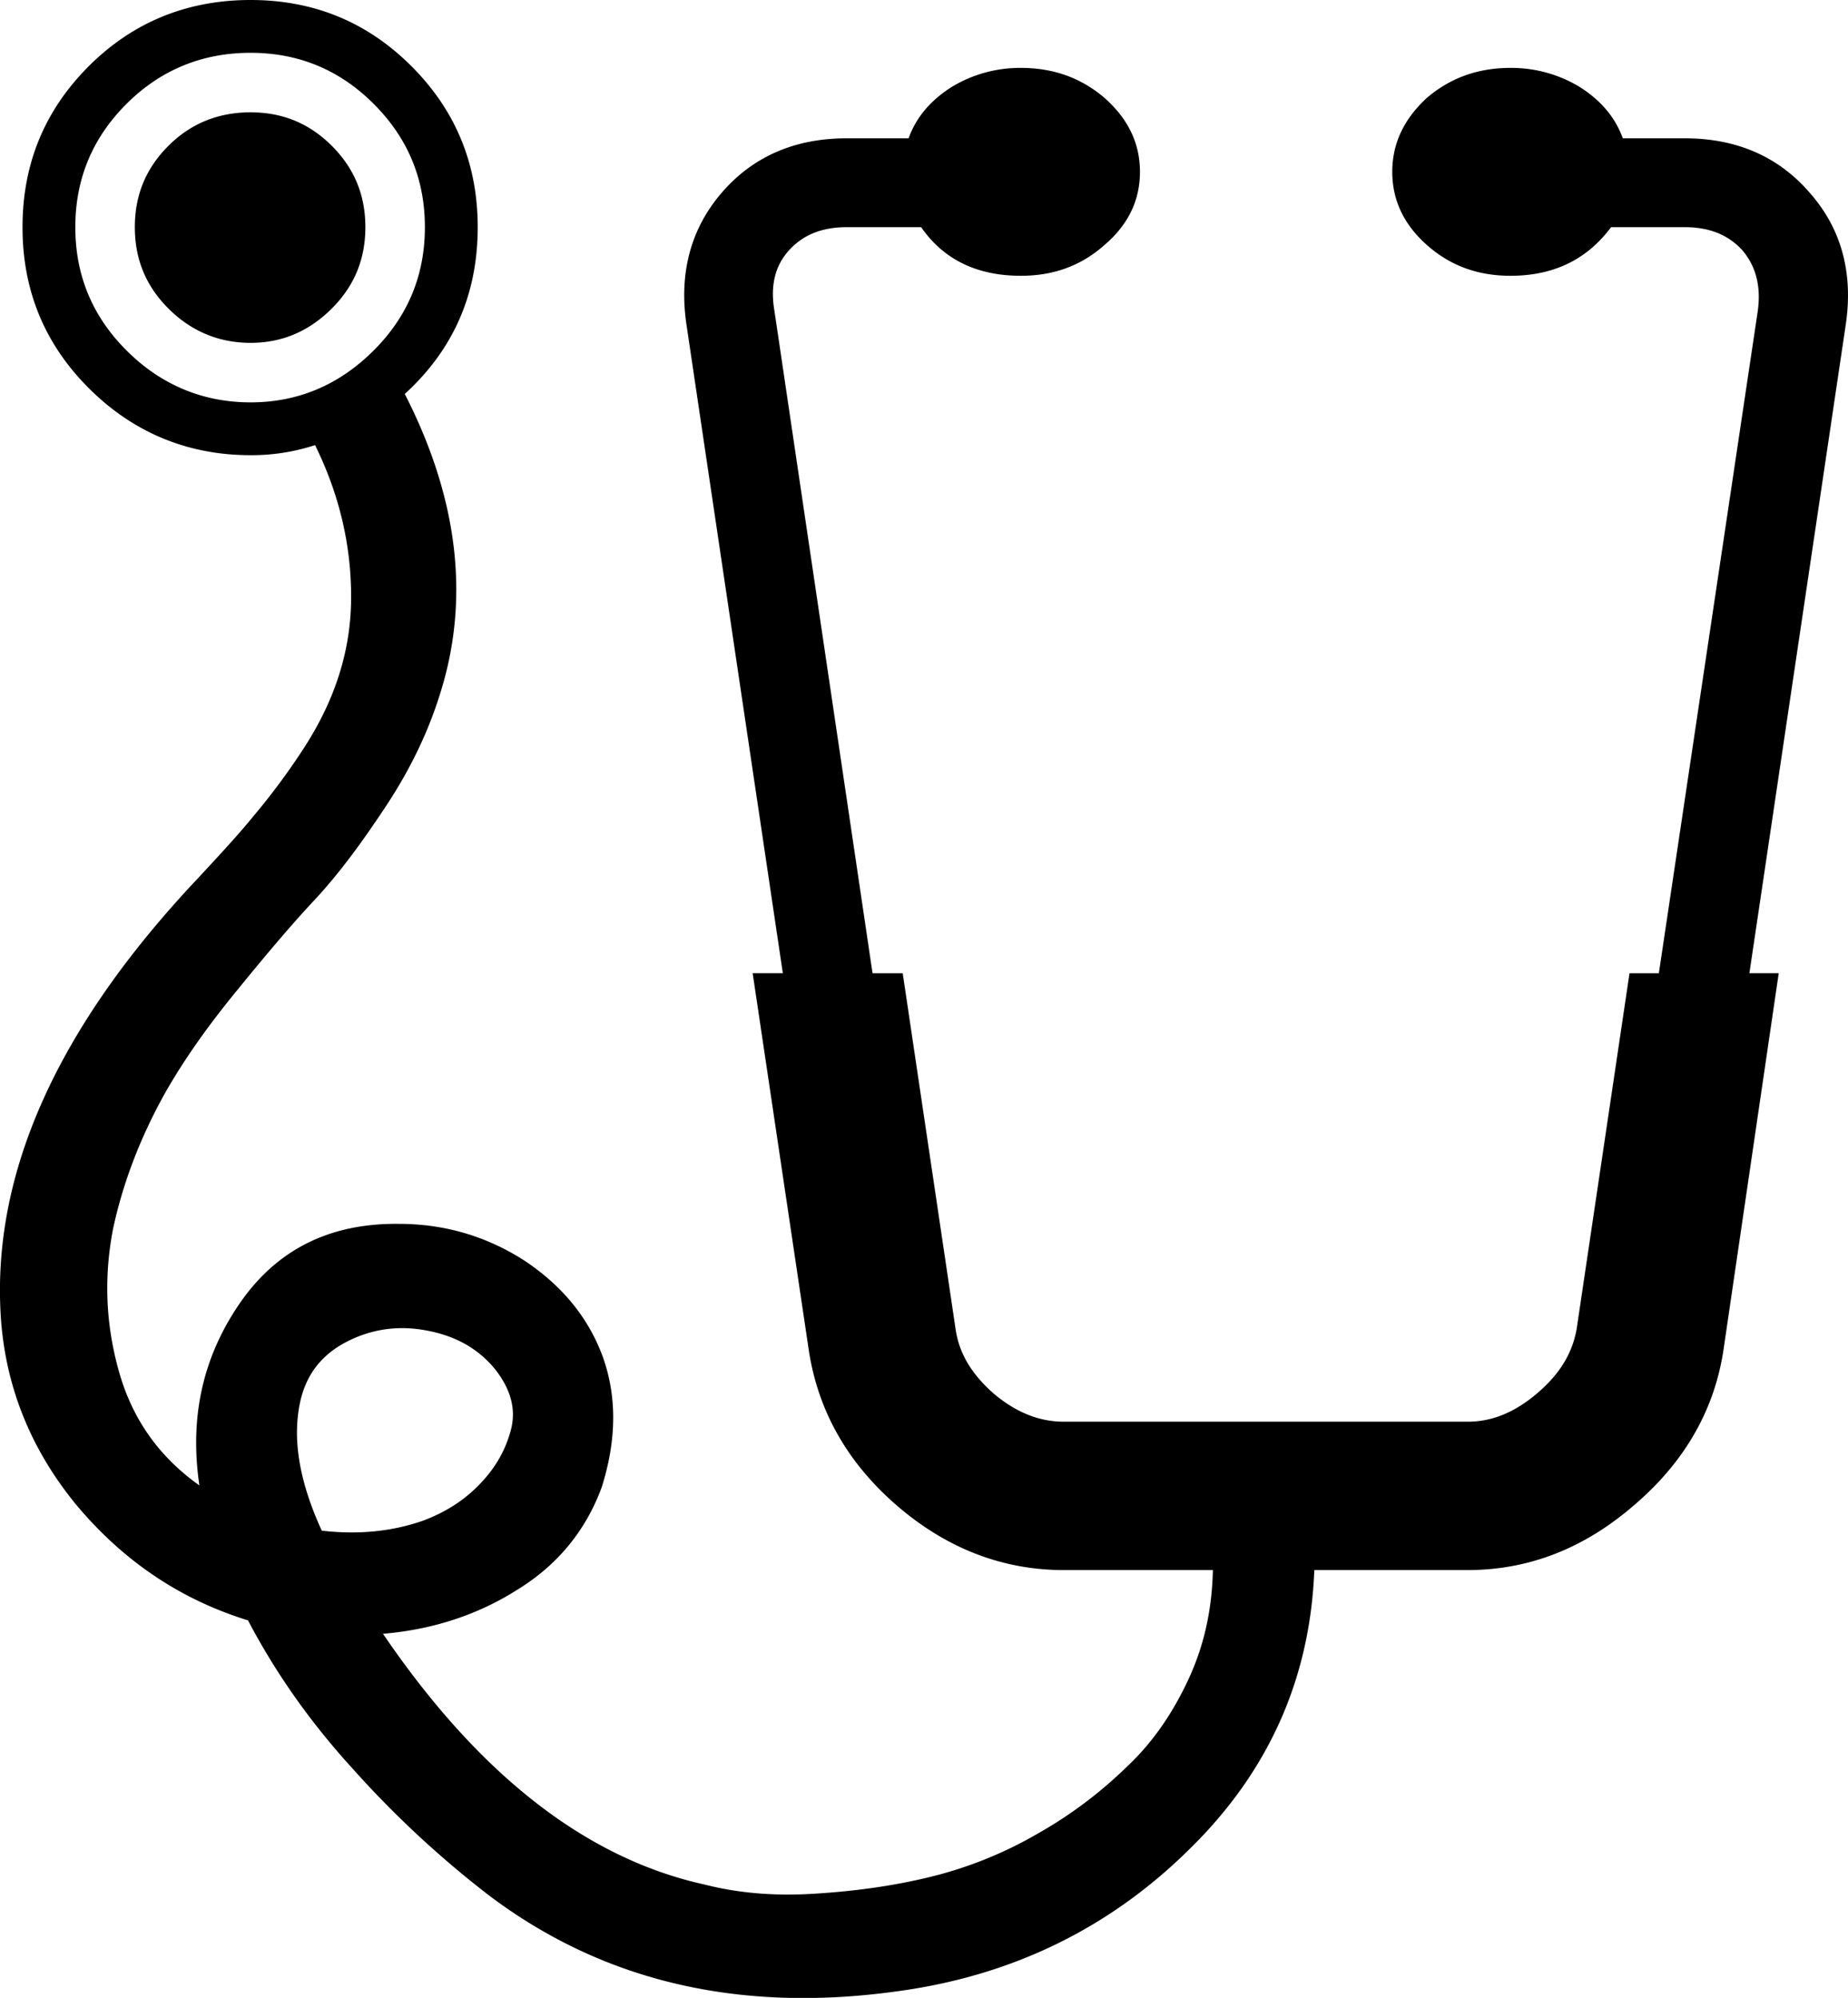
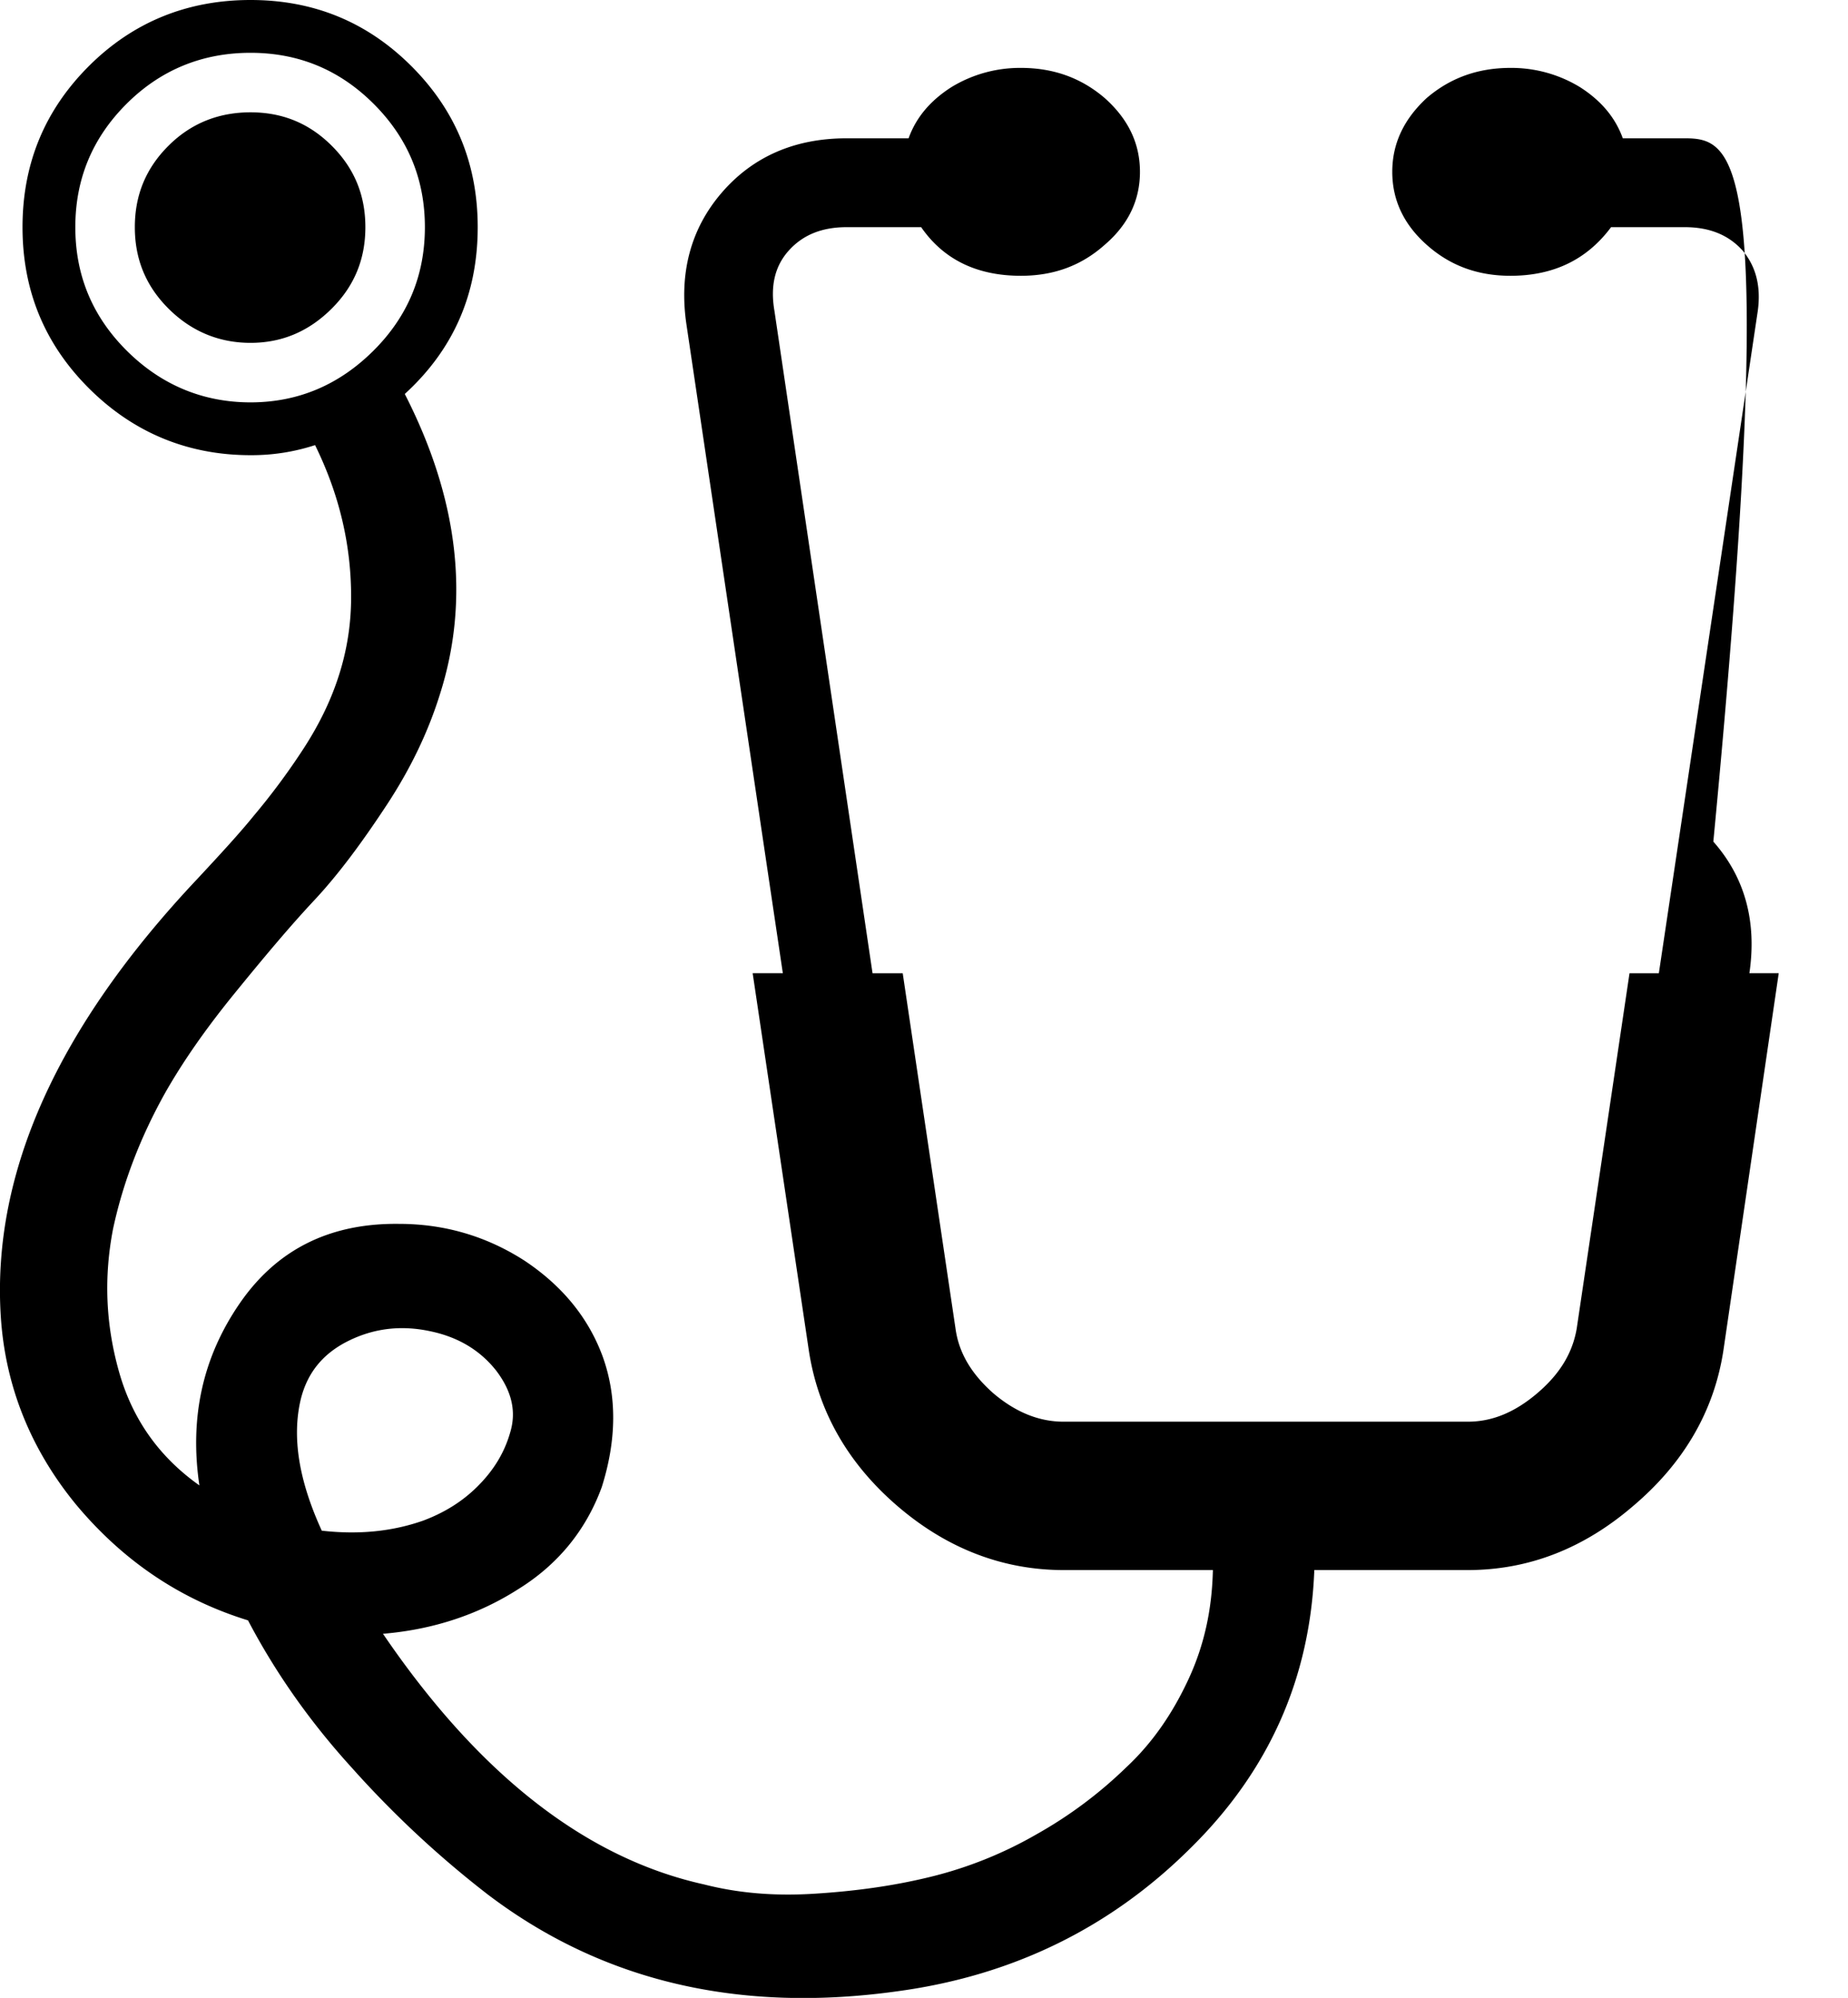
<svg xmlns="http://www.w3.org/2000/svg" viewBox="0 0 2204.49 2383.4">
  <title>Element 43</title>
  <g id="Ebene_2" data-name="Ebene 2">
    <g id="Ebene_29" data-name="Ebene 29">
-       <path d="M358.85,1669c8-32,27-55,58-70s63-18,96-11c34,7,60,23,79,47,19,25,24,49,17,73-7,25-20,46-39,65s-41,32-65,41c-37,13-77,17-121,12C356.85,1767,347.85,1715,358.85,1669Zm-158-1495c-27,27-40,59-40,97s13,70,40,97,60,41,98,41,70-14,97-41,40-59,40-97-13-70-40-97-59-40-97-40S227.85,147,200.85,174Zm-50,244c-41-41-61-90-61-147s20-106,61-147,91-61,148-61,106,20,147,61,61,90,61,147-20,106-61,147-90,62-147,62S191.85,459,150.85,418Zm1859-253h-74c-9-25-26-45-51-61a157,157,0,0,0-83-23c-39,0-72,12-100,36-27,25-41,54-41,88s14,63,41,87c28,25,61,37,100,37,51,0,91-19,120-58h88c29,0,52,9,69,28q24,28.5,18,72l-118,790h-35l-63,424c-5,29-20,54-47,77s-54,34-83,34h-482c-29,0-57-11-84-34-26-23-41-48-45-77l-63-424h-36l-117-790c-5-29,0-53,17-72s40-28,69-28h89c27,39,67,58,119,58,39,0,72-12,100-37q42-36,42-87c0-34-14-63-42-88-28-24-61-36-100-36a157,157,0,0,0-83,23c-25,16-42,36-51,61h-74c-62,0-112,22-149,65s-51,96-42,157l115,774h-36l67,450c11,72,46,134,105,185s126,77,199,77h178c-1,46-10,89-29,130s-43,76-74,105a515.09,515.09,0,0,1-107,80,482.73,482.73,0,0,1-127,51c-45,11-90,17-137,20-46,3-90,0-133-11-140-31-268-130-383-299,60-5,114-23,161-53,47-29,81-70,100-122,18-57,18-109,1-156q-25.5-69-93-114c-45-29-95-44-150-44-83-1-146,31-190,95s-60,136-48,217c-48-34-80-79-96-136s-18-113-7-170c12-56,33-110,62-162,21-37,48-76,83-119s66-80,95-111,57-69,86-113,50-88,64-133c36-113,22-233-42-358,58-53,87-119,87-199,0-75-26-139-79-192s-117-79-192-79-140,26-193,79-79,117-79,192,26,139,79,192,118,80,193,80a243.46,243.46,0,0,0,77-12c29,59,43,119,43,181a304.5,304.5,0,0,1-15,95c-10,31-25,61-45,91a811.59,811.59,0,0,1-56,75c-17,21-40,46-67,75q-250.5,265.5-235,521c5,83,35,159,90,226,56,67,124,113,205,138,32,61,73,120,124,176a1204.31,1204.31,0,0,0,162,151q205.5,156,492,115c136-19,251-76,345-169,95-93,144-204,149-333h183c73,0,139-26,198-77,60-51,96-113,107-185l66-450h-35l115-774c9-61-5-114-43-157C2121.85,187,2071.85,165,2009.85,165Z" />
+       <path d="M358.85,1669c8-32,27-55,58-70s63-18,96-11c34,7,60,23,79,47,19,25,24,49,17,73-7,25-20,46-39,65s-41,32-65,41c-37,13-77,17-121,12C356.85,1767,347.85,1715,358.85,1669Zm-158-1495c-27,27-40,59-40,97s13,70,40,97,60,41,98,41,70-14,97-41,40-59,40-97-13-70-40-97-59-40-97-40S227.85,147,200.85,174Zm-50,244c-41-41-61-90-61-147s20-106,61-147,91-61,148-61,106,20,147,61,61,90,61,147-20,106-61,147-90,62-147,62S191.85,459,150.85,418Zm1859-253h-74c-9-25-26-45-51-61a157,157,0,0,0-83-23c-39,0-72,12-100,36-27,25-41,54-41,88s14,63,41,87c28,25,61,37,100,37,51,0,91-19,120-58h88c29,0,52,9,69,28q24,28.5,18,72l-118,790h-35l-63,424c-5,29-20,54-47,77s-54,34-83,34h-482c-29,0-57-11-84-34-26-23-41-48-45-77l-63-424h-36l-117-790c-5-29,0-53,17-72s40-28,69-28h89c27,39,67,58,119,58,39,0,72-12,100-37q42-36,42-87c0-34-14-63-42-88-28-24-61-36-100-36a157,157,0,0,0-83,23c-25,16-42,36-51,61h-74c-62,0-112,22-149,65s-51,96-42,157l115,774h-36l67,450c11,72,46,134,105,185s126,77,199,77h178c-1,46-10,89-29,130s-43,76-74,105a515.09,515.09,0,0,1-107,80,482.73,482.73,0,0,1-127,51c-45,11-90,17-137,20-46,3-90,0-133-11-140-31-268-130-383-299,60-5,114-23,161-53,47-29,81-70,100-122,18-57,18-109,1-156q-25.5-69-93-114c-45-29-95-44-150-44-83-1-146,31-190,95s-60,136-48,217c-48-34-80-79-96-136s-18-113-7-170c12-56,33-110,62-162,21-37,48-76,83-119s66-80,95-111,57-69,86-113,50-88,64-133c36-113,22-233-42-358,58-53,87-119,87-199,0-75-26-139-79-192s-117-79-192-79-140,26-193,79-79,117-79,192,26,139,79,192,118,80,193,80a243.46,243.46,0,0,0,77-12c29,59,43,119,43,181a304.5,304.5,0,0,1-15,95c-10,31-25,61-45,91a811.59,811.59,0,0,1-56,75c-17,21-40,46-67,75q-250.5,265.5-235,521c5,83,35,159,90,226,56,67,124,113,205,138,32,61,73,120,124,176a1204.31,1204.31,0,0,0,162,151q205.5,156,492,115c136-19,251-76,345-169,95-93,144-204,149-333h183c73,0,139-26,198-77,60-51,96-113,107-185l66-450h-35c9-61-5-114-43-157C2121.85,187,2071.85,165,2009.85,165Z" />
    </g>
  </g>
</svg>